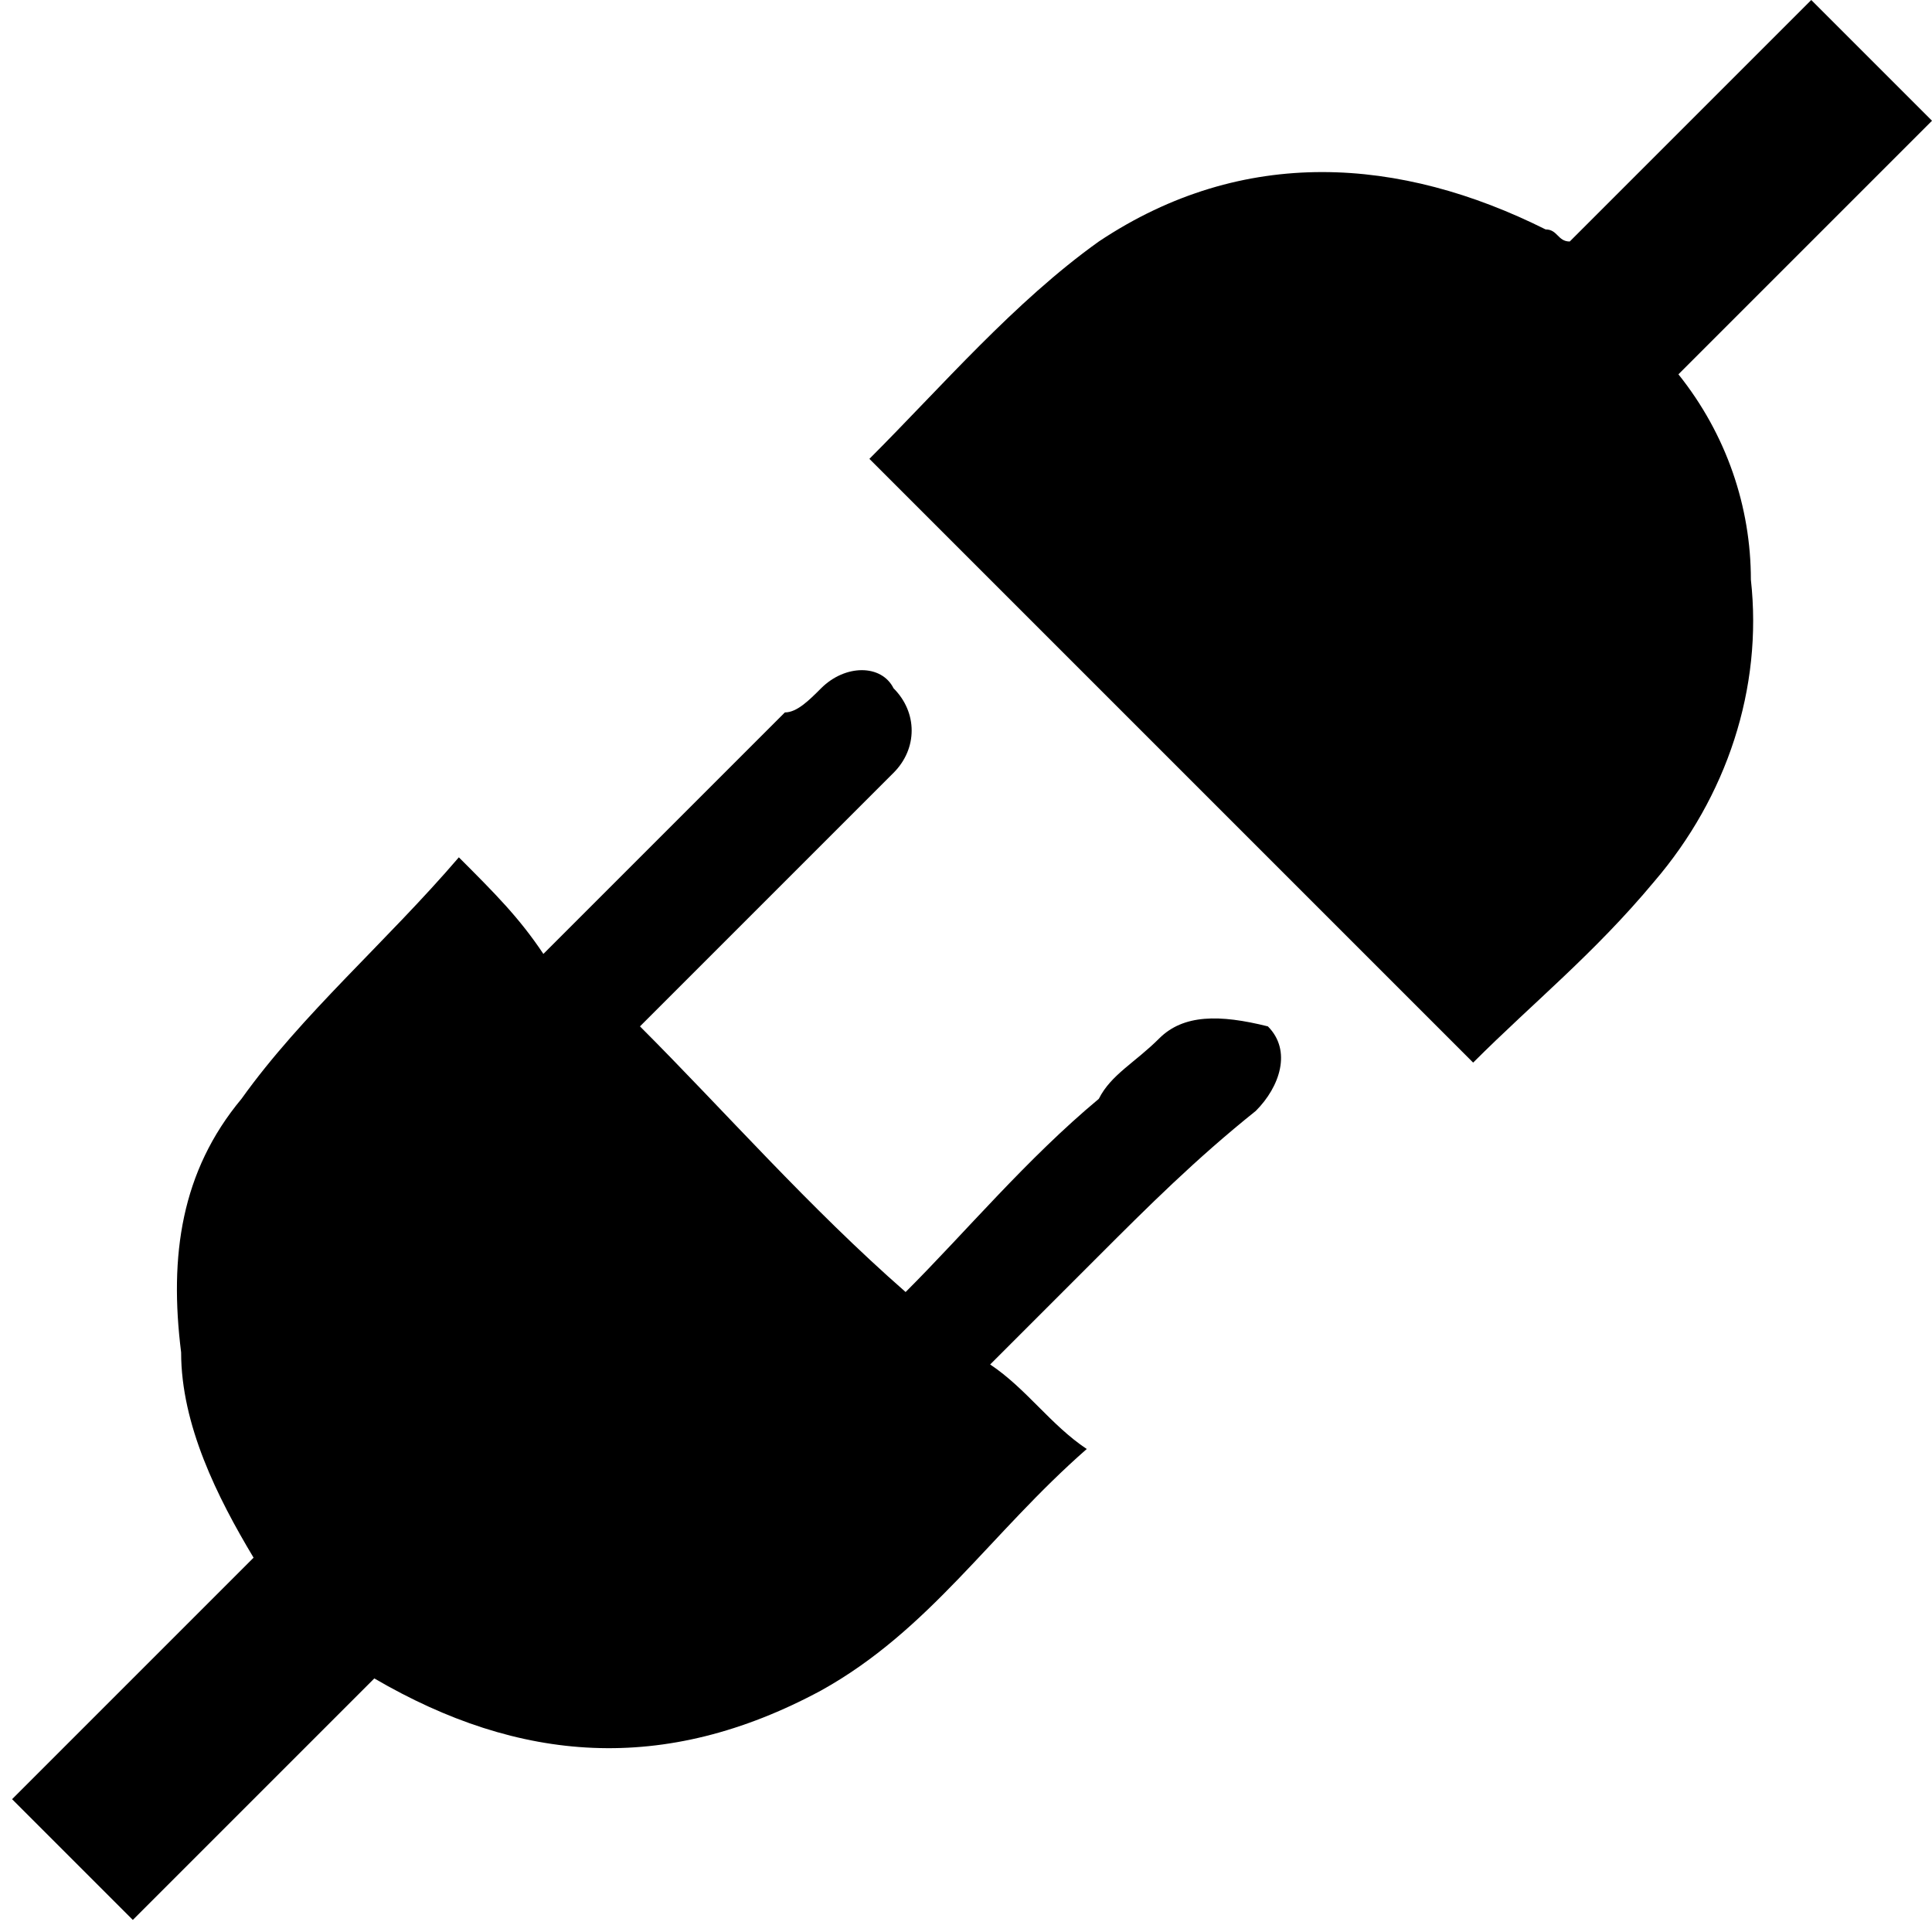
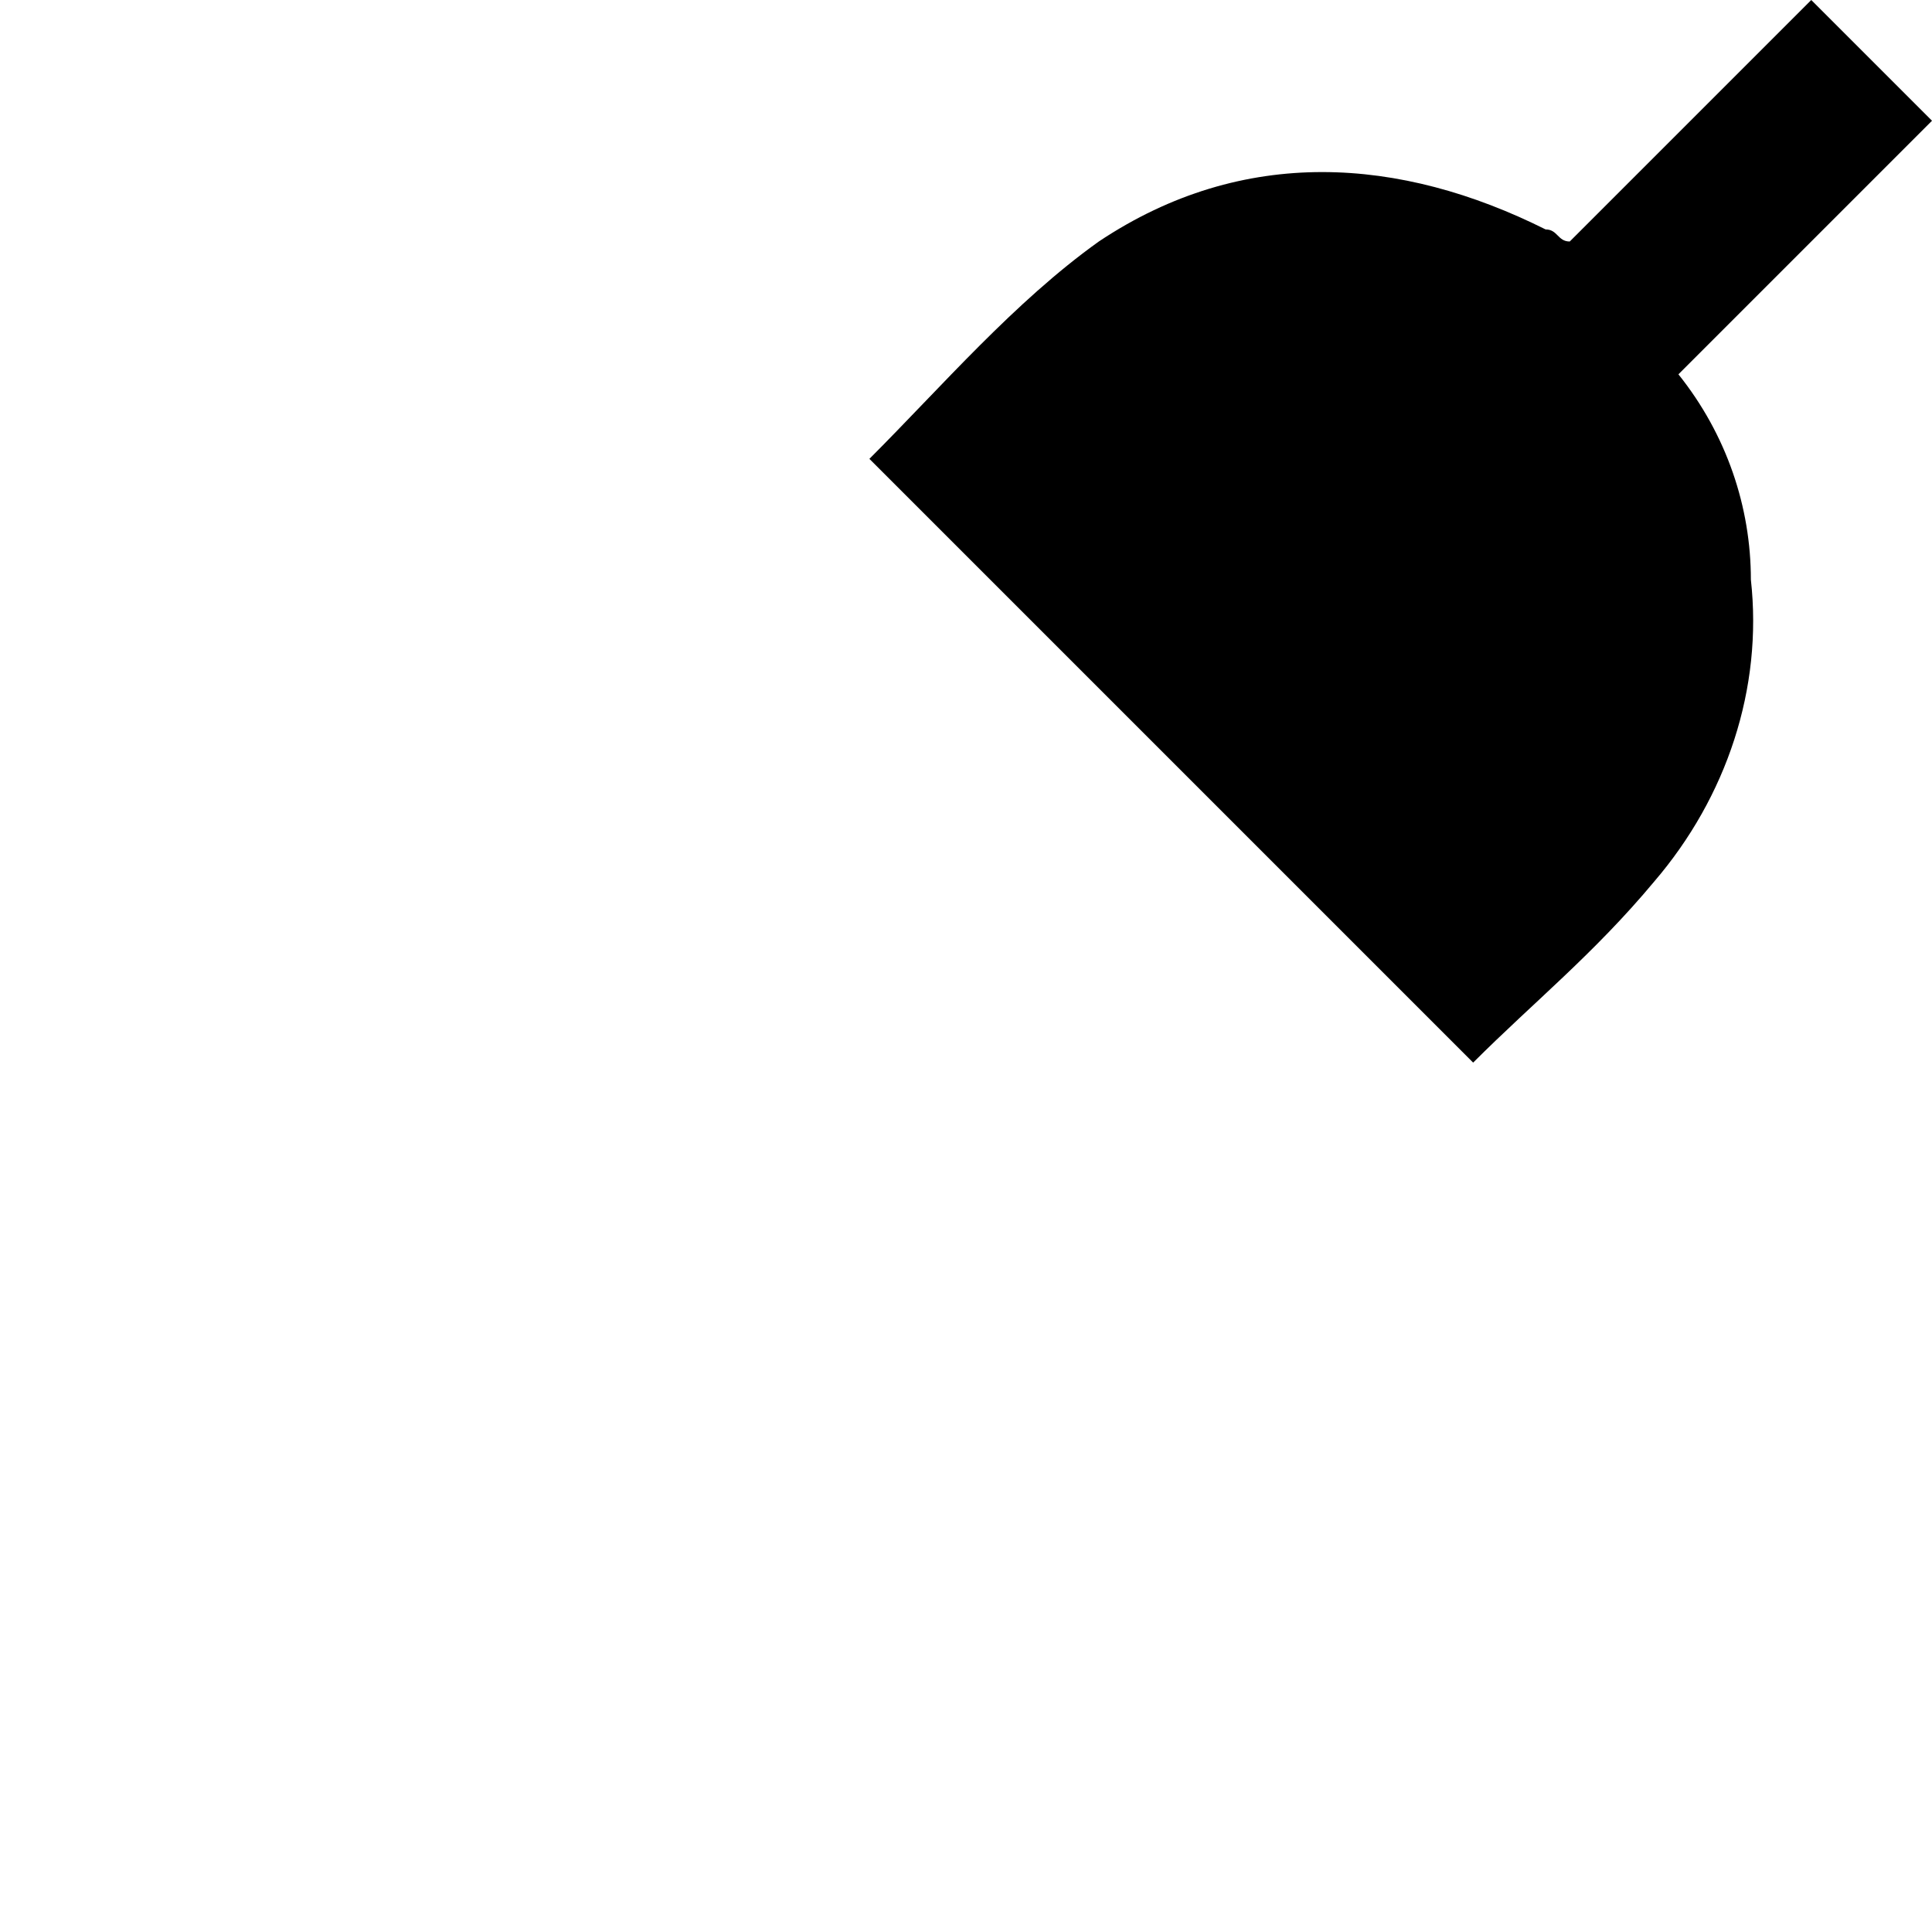
<svg xmlns="http://www.w3.org/2000/svg" xmlns:ns1="http://www.bohemiancoding.com/sketch/ns" width="60px" height="60px" viewBox="0 0 60 60" version="1.1">
  <title>Slice 1</title>
  <description>Created with Sketch (http://www.bohemiancoding.com/sketch)</description>
  <defs />
  <g id="Page-1" stroke="none" stroke-width="1" fill="none" fill-rule="evenodd" ns1:type="MSPage">
    <g id="icon_Connect1" ns1:type="MSLayerGroup">
      <g id="Layer_2" />
      <g id="Layer_3" />
      <g id="Layer_4" />
      <g id="Layer_5" />
      <g id="Layer_6" />
      <g id="Layer_8" />
      <g id="Layer_9" />
      <g id="Layer_10" />
      <g id="Layer_11" />
      <g id="Layer_12" />
      <g id="Layer_13" />
      <g id="Layer_14" />
      <g id="Layer_15" />
      <g id="Layer_16" />
      <g id="Layer_17" />
      <g id="Layer_18" />
      <g id="Layer_19" />
      <g id="Layer_20" />
      <g id="Layer_21" />
      <g id="Layer_24" />
      <g id="Layer_25" />
      <g id="Layer_26" />
      <g id="Layer_27" />
      <g id="Layer_28" />
      <g id="Layer_29" />
      <g id="Layer_47" />
      <g id="Layer_30" />
      <g id="Layer_31" />
      <g id="Layer_32" />
      <g id="Layer_33" />
      <g id="Layer_34" />
      <g id="Layer_35" />
      <g id="Layer_36" />
      <g id="Layer_37" />
      <g id="Layer_38" />
      <g id="Layer_39" />
      <g id="Layer_40" />
      <g id="Layer_41" />
      <g id="Layer_42" />
      <g id="Layer_43" />
      <g id="Layer_44" />
      <g id="Layer_45" />
      <g id="Layer_46" />
      <g id="Layer_48" />
      <g id="Layer_49" />
      <g id="Layer_51" />
      <g id="Layer_52" />
      <g id="Layer_53" />
      <g id="Layer_54" fill="#000000" ns1:type="MSShapeGroup">
        <g id="Group">
-           <path d="M36,32.25 C35.25,33 34.5,33.375 34.125,34.125 C31.875,36 30,38.25 28.125,40.125 C25.125,37.5 22.5,34.5 19.875,31.875 L21.375,30.375 L27.75,24 C28.5,23.25 28.5,22.125 27.75,21.375 C27.375,20.625 26.25,20.625 25.5,21.375 C25.125,21.75 24.75,22.125 24.375,22.125 L16.875,29.625 C16.125,28.5 15.375,27.75 14.25,26.625 C12,29.25 9.375,31.5 7.5,34.125 C5.625,36.375 5.25,39 5.625,42 C5.625,44.25 6.75,46.5 7.875,48.375 L0.375,55.875 L4.125,59.625 L11.625,52.125 C16.125,54.75 20.625,55.125 25.5,52.5 C28.875,50.625 30.75,47.625 33.75,45 C32.625,44.25 31.875,43.125 30.75,42.375 L34.125,39 C35.625,37.5 37.125,36 39,34.5 C39.75,33.75 40.125,32.625 39.375,31.875 C37.875,31.5 36.75,31.5 36,32.25 L36,32.25 Z" id="Shape" />
          <path d="M60,3.75 L56.25,0 L48.75,7.5 C48.375,7.5 48.375,7.125 48,7.125 C43.5,4.875 38.625,4.5 34.125,7.5 C31.5,9.375 29.25,12 27,14.25 L45.75,33 C47.625,31.125 49.5,29.625 51.375,27.375 C53.625,24.75 54.75,21.375 54.375,18 C54.375,15.75 53.625,13.5 52.125,11.625 L60,3.75 L60,3.75 Z" id="Shape" />
        </g>
      </g>
      <g id="Layer_55" />
      <g id="Layer_56" />
      <g id="Layer_57" />
      <g id="Layer_58" />
      <g id="Layer_59" />
      <g id="Layer_60" />
      <g id="Layer_61" />
      <g id="Layer_62" />
      <g id="Layer_63" />
      <g id="Layer_64" />
      <g id="Layer_65" />
      <g id="Layer_66" />
      <g id="Layer_50" />
    </g>
  </g>
</svg>